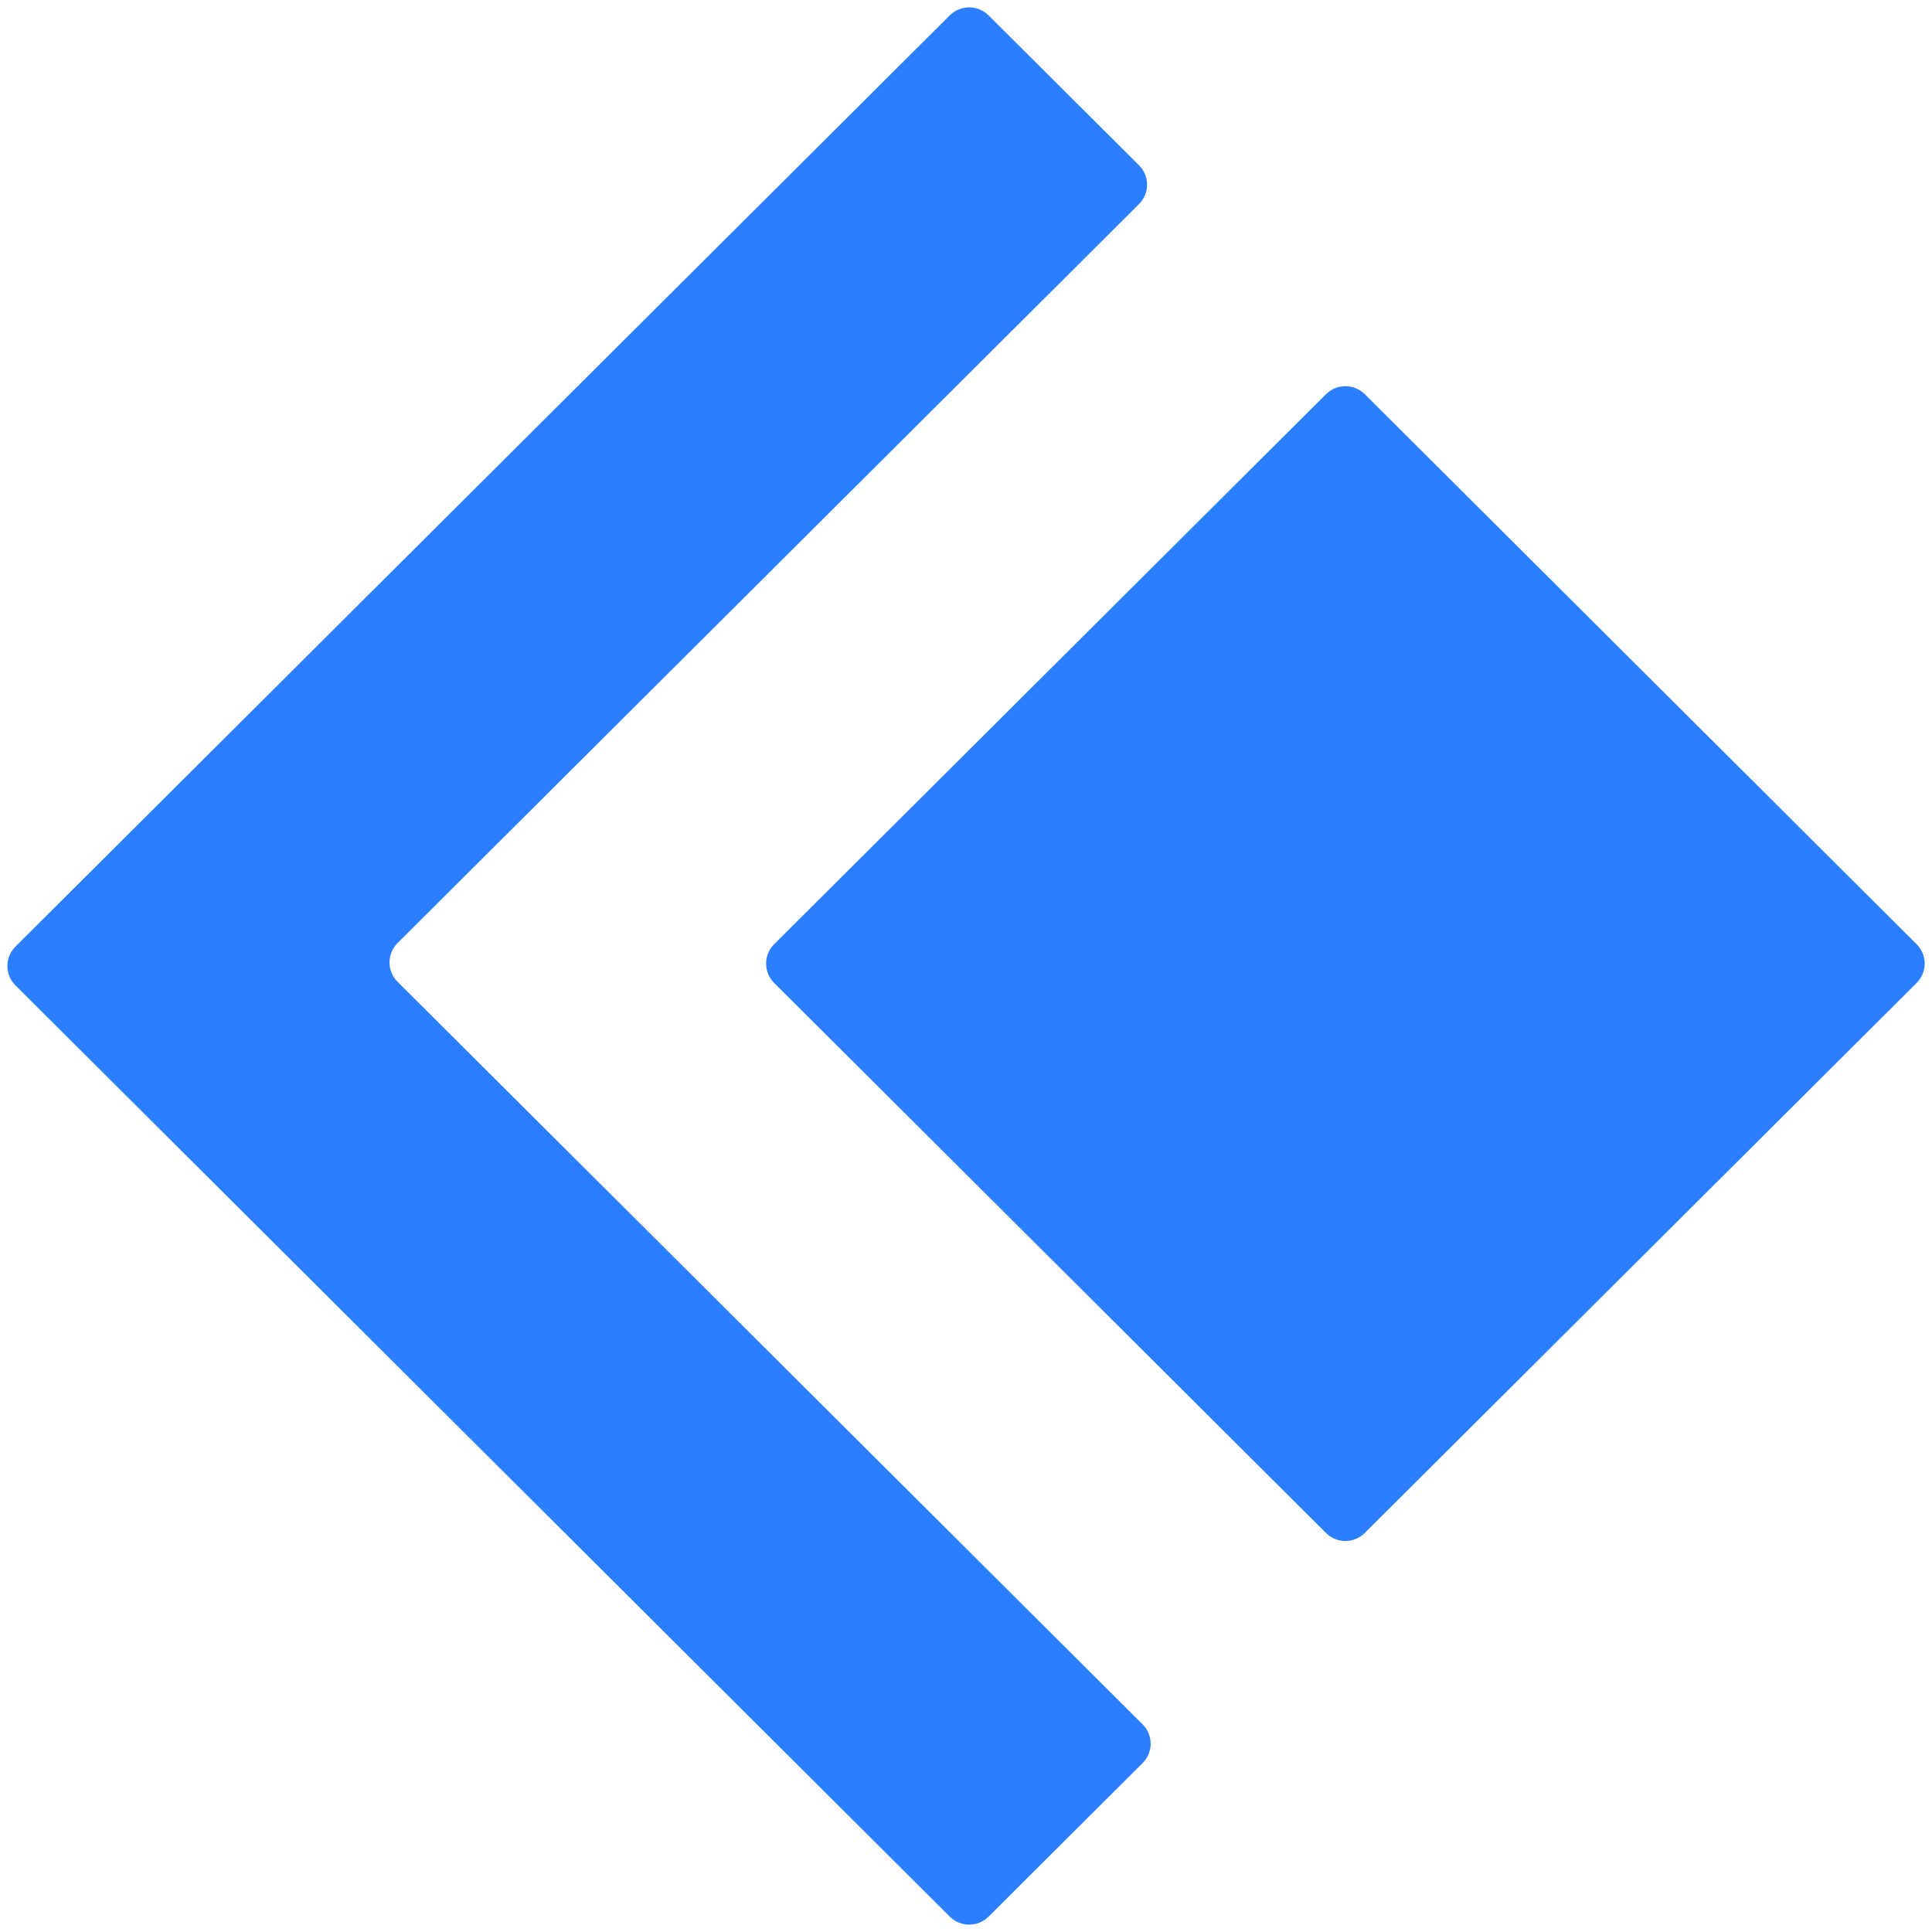
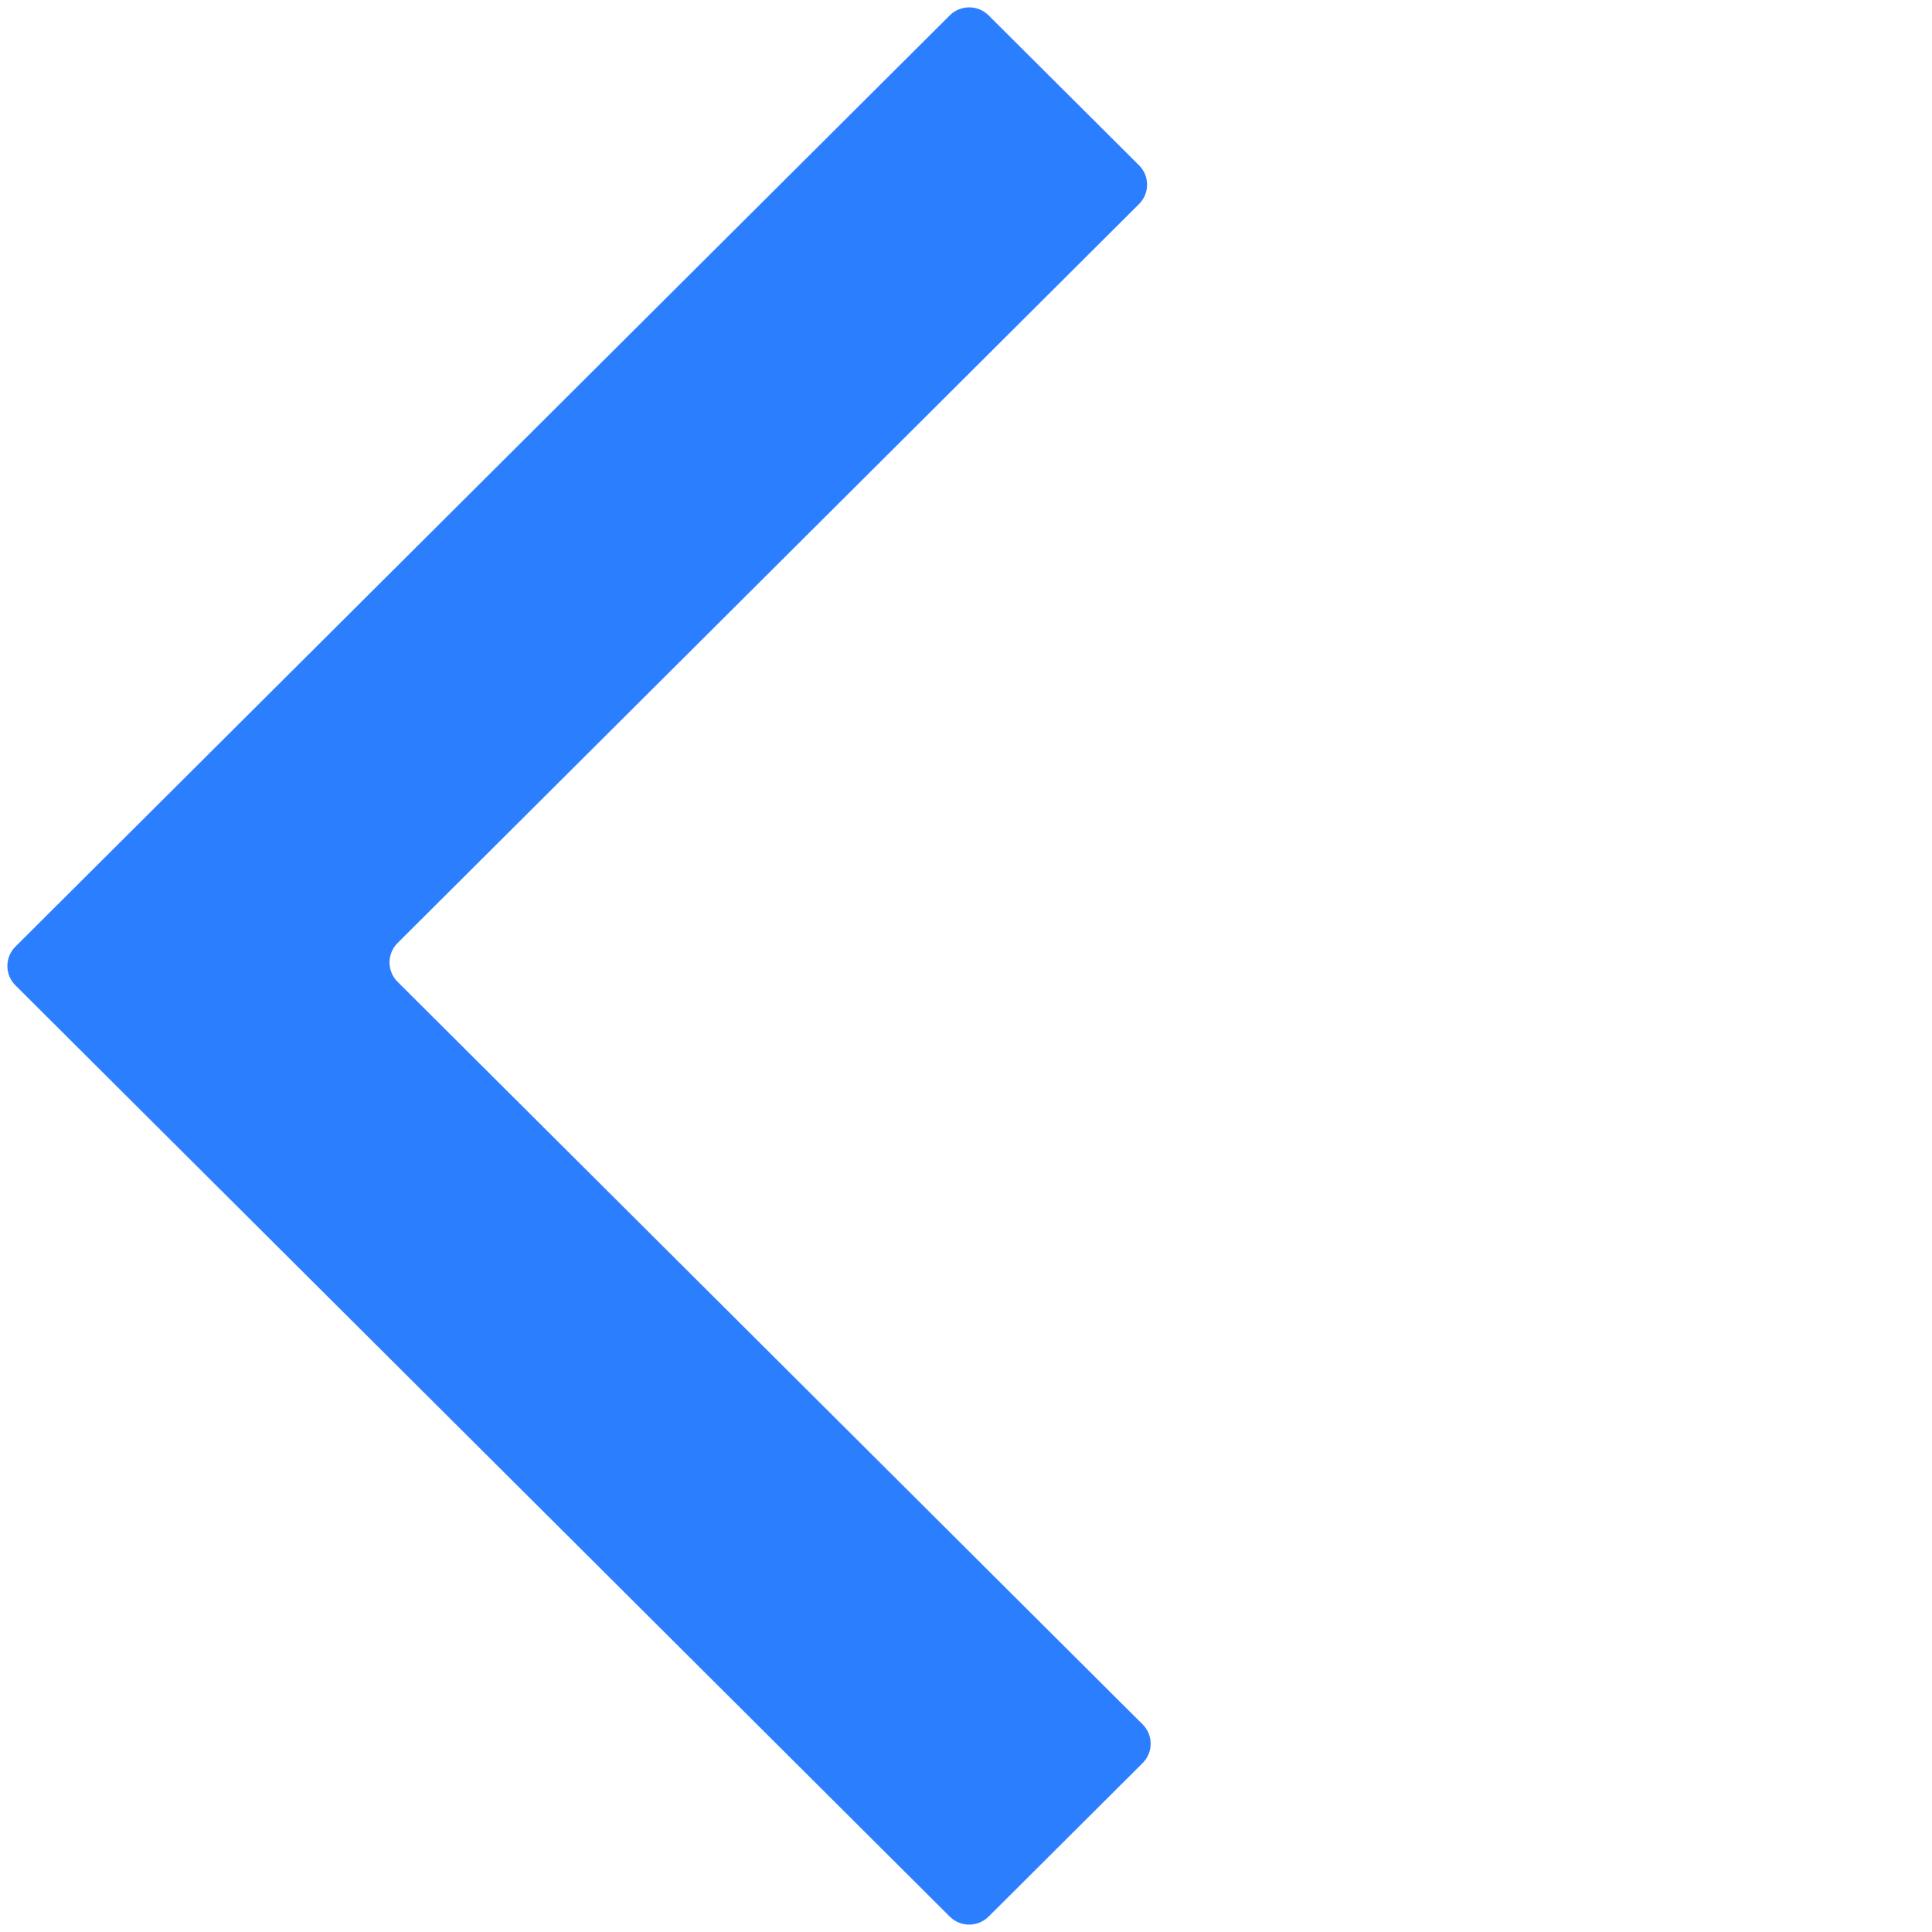
<svg xmlns="http://www.w3.org/2000/svg" width="32" height="32" viewBox="0 0 130 131" fill="none">
-   <path d="M51.991 66.65C51.264 65.924 51.264 64.749 51.991 64.023L89.407 26.731C90.135 26.006 91.314 26.006 92.042 26.731L129.458 64.024C130.186 64.749 130.186 65.925 129.458 66.65L92.042 103.942C91.315 104.667 90.135 104.667 89.407 103.942L51.991 66.65Z" fill="#2b7fff" />
  <path d="M66.533 1.043C65.805 0.318 64.626 0.318 63.898 1.043L0.546 64.186C-0.182 64.911 -0.182 66.087 0.546 66.812L63.898 129.955C64.626 130.68 65.805 130.68 66.533 129.955L76.975 119.547C77.703 118.822 77.703 117.646 76.975 116.921L26.457 66.57C25.73 65.845 25.73 64.669 26.457 63.944L76.733 13.835C77.46 13.11 77.46 11.934 76.733 11.209L66.533 1.043Z" fill="#2b7fff" />
</svg>